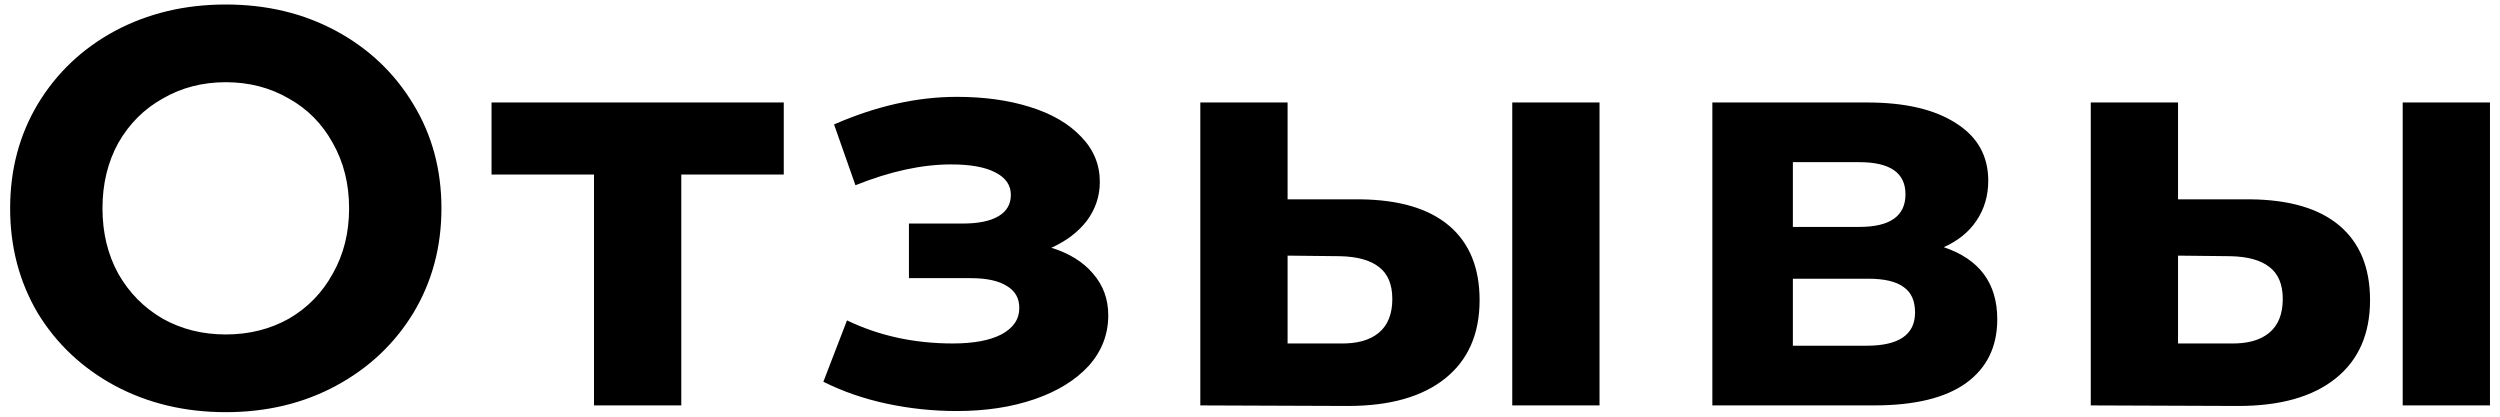
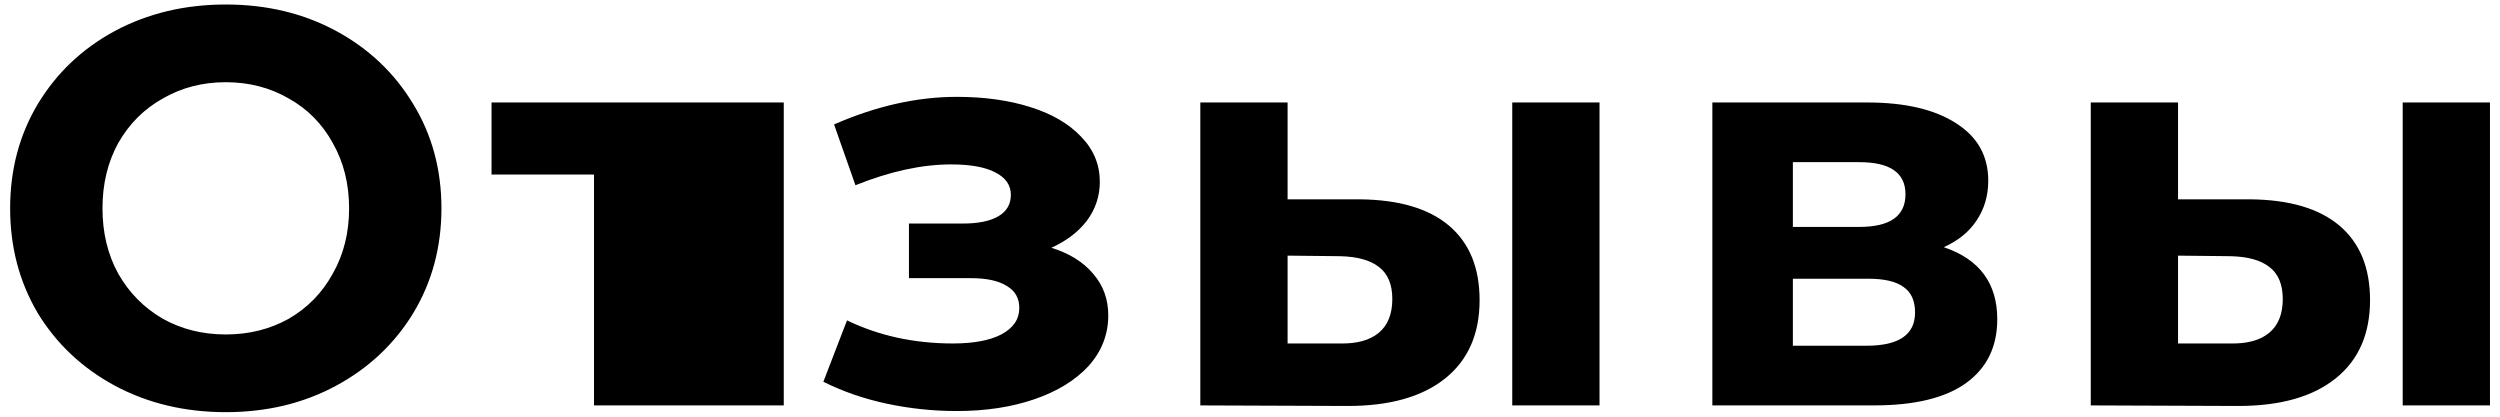
<svg xmlns="http://www.w3.org/2000/svg" width="222" height="37" viewBox="0 0 222 37" fill="none">
-   <path d="M20.05 36.6C16.417 36.6 13.133 35.817 10.2 34.25C7.3 32.683 5.017 30.533 3.35 27.8C1.717 25.033 0.9 21.933 0.9 18.5C0.9 15.067 1.717 11.983 3.35 9.25C5.017 6.483 7.3 4.317 10.2 2.75C13.133 1.183 16.417 0.4 20.05 0.4C23.683 0.4 26.95 1.183 29.85 2.75C32.75 4.317 35.033 6.483 36.7 9.25C38.367 11.983 39.2 15.067 39.2 18.5C39.2 21.933 38.367 25.033 36.7 27.8C35.033 30.533 32.75 32.683 29.85 34.25C26.95 35.817 23.683 36.6 20.05 36.6ZM20.05 29.7C22.117 29.7 23.983 29.233 25.65 28.3C27.317 27.333 28.617 26 29.55 24.3C30.517 22.6 31 20.667 31 18.5C31 16.333 30.517 14.4 29.55 12.7C28.617 11 27.317 9.683 25.65 8.75C23.983 7.783 22.117 7.3 20.05 7.3C17.983 7.3 16.117 7.783 14.45 8.75C12.783 9.683 11.467 11 10.5 12.7C9.567 14.4 9.1 16.333 9.1 18.5C9.1 20.667 9.567 22.6 10.5 24.3C11.467 26 12.783 27.333 14.45 28.3C16.117 29.233 17.983 29.7 20.05 29.7ZM69.598 15.5H60.498V36H52.748V15.5H43.648V9.1H69.598V15.5ZM93.364 22C94.964 22.5 96.197 23.267 97.064 24.3C97.964 25.333 98.414 26.567 98.414 28C98.414 29.7 97.831 31.2 96.664 32.5C95.497 33.767 93.897 34.75 91.864 35.45C89.831 36.15 87.531 36.5 84.964 36.5C82.864 36.5 80.797 36.283 78.764 35.85C76.731 35.417 74.847 34.767 73.114 33.9L75.214 28.45C78.047 29.817 81.181 30.5 84.614 30.5C86.447 30.5 87.881 30.233 88.914 29.7C89.981 29.133 90.514 28.35 90.514 27.35C90.514 26.483 90.147 25.833 89.414 25.4C88.681 24.933 87.614 24.7 86.214 24.7H80.714V19.85H85.514C86.881 19.85 87.931 19.633 88.664 19.2C89.397 18.767 89.764 18.133 89.764 17.3C89.764 16.433 89.297 15.767 88.364 15.3C87.464 14.833 86.164 14.6 84.464 14.6C81.864 14.6 79.031 15.217 75.964 16.45L74.064 11.05C77.797 9.417 81.431 8.6 84.964 8.6C87.397 8.6 89.564 8.9 91.464 9.5C93.397 10.1 94.914 10.983 96.014 12.15C97.114 13.283 97.664 14.617 97.664 16.15C97.664 17.417 97.281 18.567 96.514 19.6C95.747 20.6 94.697 21.4 93.364 22ZM120.738 17.7C124.238 17.733 126.888 18.517 128.688 20.05C130.488 21.583 131.388 23.783 131.388 26.65C131.388 29.65 130.371 31.967 128.338 33.6C126.305 35.233 123.421 36.05 119.688 36.05L106.588 36V9.1H114.338V17.7H120.738ZM134.288 9.1H142.038V36H134.288V9.1ZM118.988 30.5C120.488 30.533 121.638 30.217 122.438 29.55C123.238 28.883 123.638 27.883 123.638 26.55C123.638 25.25 123.238 24.3 122.438 23.7C121.671 23.1 120.521 22.783 118.988 22.75L114.338 22.7V30.5H118.988ZM172.607 21.95C175.773 23.017 177.357 25.15 177.357 28.35C177.357 30.783 176.44 32.667 174.607 34C172.773 35.333 170.04 36 166.407 36H152.057V9.1H165.807C169.173 9.1 171.807 9.717 173.707 10.95C175.607 12.15 176.557 13.85 176.557 16.05C176.557 17.383 176.207 18.567 175.507 19.6C174.84 20.6 173.873 21.383 172.607 21.95ZM159.207 20.15H165.107C167.84 20.15 169.207 19.183 169.207 17.25C169.207 15.35 167.84 14.4 165.107 14.4H159.207V20.15ZM165.757 30.7C168.623 30.7 170.057 29.717 170.057 27.75C170.057 26.717 169.723 25.967 169.057 25.5C168.39 25 167.34 24.75 165.907 24.75H159.207V30.7H165.757ZM199.81 17.7C203.31 17.733 205.96 18.517 207.76 20.05C209.56 21.583 210.46 23.783 210.46 26.65C210.46 29.65 209.443 31.967 207.41 33.6C205.377 35.233 202.493 36.05 198.76 36.05L185.66 36V9.1H193.41V17.7H199.81ZM213.36 9.1H221.11V36H213.36V9.1ZM198.06 30.5C199.56 30.533 200.71 30.217 201.51 29.55C202.31 28.883 202.71 27.883 202.71 26.55C202.71 25.25 202.31 24.3 201.51 23.7C200.743 23.1 199.593 22.783 198.06 22.75L193.41 22.7V30.5H198.06Z" fill="black" />
+   <path d="M20.05 36.6C16.417 36.6 13.133 35.817 10.2 34.25C7.3 32.683 5.017 30.533 3.35 27.8C1.717 25.033 0.9 21.933 0.9 18.5C0.9 15.067 1.717 11.983 3.35 9.25C5.017 6.483 7.3 4.317 10.2 2.75C13.133 1.183 16.417 0.4 20.05 0.4C23.683 0.4 26.95 1.183 29.85 2.75C32.75 4.317 35.033 6.483 36.7 9.25C38.367 11.983 39.2 15.067 39.2 18.5C39.2 21.933 38.367 25.033 36.7 27.8C35.033 30.533 32.75 32.683 29.85 34.25C26.95 35.817 23.683 36.6 20.05 36.6ZM20.05 29.7C22.117 29.7 23.983 29.233 25.65 28.3C27.317 27.333 28.617 26 29.55 24.3C30.517 22.6 31 20.667 31 18.5C31 16.333 30.517 14.4 29.55 12.7C28.617 11 27.317 9.683 25.65 8.75C23.983 7.783 22.117 7.3 20.05 7.3C17.983 7.3 16.117 7.783 14.45 8.75C12.783 9.683 11.467 11 10.5 12.7C9.567 14.4 9.1 16.333 9.1 18.5C9.1 20.667 9.567 22.6 10.5 24.3C11.467 26 12.783 27.333 14.45 28.3C16.117 29.233 17.983 29.7 20.05 29.7ZM69.598 15.5V36H52.748V15.5H43.648V9.1H69.598V15.5ZM93.364 22C94.964 22.5 96.197 23.267 97.064 24.3C97.964 25.333 98.414 26.567 98.414 28C98.414 29.7 97.831 31.2 96.664 32.5C95.497 33.767 93.897 34.75 91.864 35.45C89.831 36.15 87.531 36.5 84.964 36.5C82.864 36.5 80.797 36.283 78.764 35.85C76.731 35.417 74.847 34.767 73.114 33.9L75.214 28.45C78.047 29.817 81.181 30.5 84.614 30.5C86.447 30.5 87.881 30.233 88.914 29.7C89.981 29.133 90.514 28.35 90.514 27.35C90.514 26.483 90.147 25.833 89.414 25.4C88.681 24.933 87.614 24.7 86.214 24.7H80.714V19.85H85.514C86.881 19.85 87.931 19.633 88.664 19.2C89.397 18.767 89.764 18.133 89.764 17.3C89.764 16.433 89.297 15.767 88.364 15.3C87.464 14.833 86.164 14.6 84.464 14.6C81.864 14.6 79.031 15.217 75.964 16.45L74.064 11.05C77.797 9.417 81.431 8.6 84.964 8.6C87.397 8.6 89.564 8.9 91.464 9.5C93.397 10.1 94.914 10.983 96.014 12.15C97.114 13.283 97.664 14.617 97.664 16.15C97.664 17.417 97.281 18.567 96.514 19.6C95.747 20.6 94.697 21.4 93.364 22ZM120.738 17.7C124.238 17.733 126.888 18.517 128.688 20.05C130.488 21.583 131.388 23.783 131.388 26.65C131.388 29.65 130.371 31.967 128.338 33.6C126.305 35.233 123.421 36.05 119.688 36.05L106.588 36V9.1H114.338V17.7H120.738ZM134.288 9.1H142.038V36H134.288V9.1ZM118.988 30.5C120.488 30.533 121.638 30.217 122.438 29.55C123.238 28.883 123.638 27.883 123.638 26.55C123.638 25.25 123.238 24.3 122.438 23.7C121.671 23.1 120.521 22.783 118.988 22.75L114.338 22.7V30.5H118.988ZM172.607 21.95C175.773 23.017 177.357 25.15 177.357 28.35C177.357 30.783 176.44 32.667 174.607 34C172.773 35.333 170.04 36 166.407 36H152.057V9.1H165.807C169.173 9.1 171.807 9.717 173.707 10.95C175.607 12.15 176.557 13.85 176.557 16.05C176.557 17.383 176.207 18.567 175.507 19.6C174.84 20.6 173.873 21.383 172.607 21.95ZM159.207 20.15H165.107C167.84 20.15 169.207 19.183 169.207 17.25C169.207 15.35 167.84 14.4 165.107 14.4H159.207V20.15ZM165.757 30.7C168.623 30.7 170.057 29.717 170.057 27.75C170.057 26.717 169.723 25.967 169.057 25.5C168.39 25 167.34 24.75 165.907 24.75H159.207V30.7H165.757ZM199.81 17.7C203.31 17.733 205.96 18.517 207.76 20.05C209.56 21.583 210.46 23.783 210.46 26.65C210.46 29.65 209.443 31.967 207.41 33.6C205.377 35.233 202.493 36.05 198.76 36.05L185.66 36V9.1H193.41V17.7H199.81ZM213.36 9.1H221.11V36H213.36V9.1ZM198.06 30.5C199.56 30.533 200.71 30.217 201.51 29.55C202.31 28.883 202.71 27.883 202.71 26.55C202.71 25.25 202.31 24.3 201.51 23.7C200.743 23.1 199.593 22.783 198.06 22.75L193.41 22.7V30.5H198.06Z" fill="black" />
</svg>